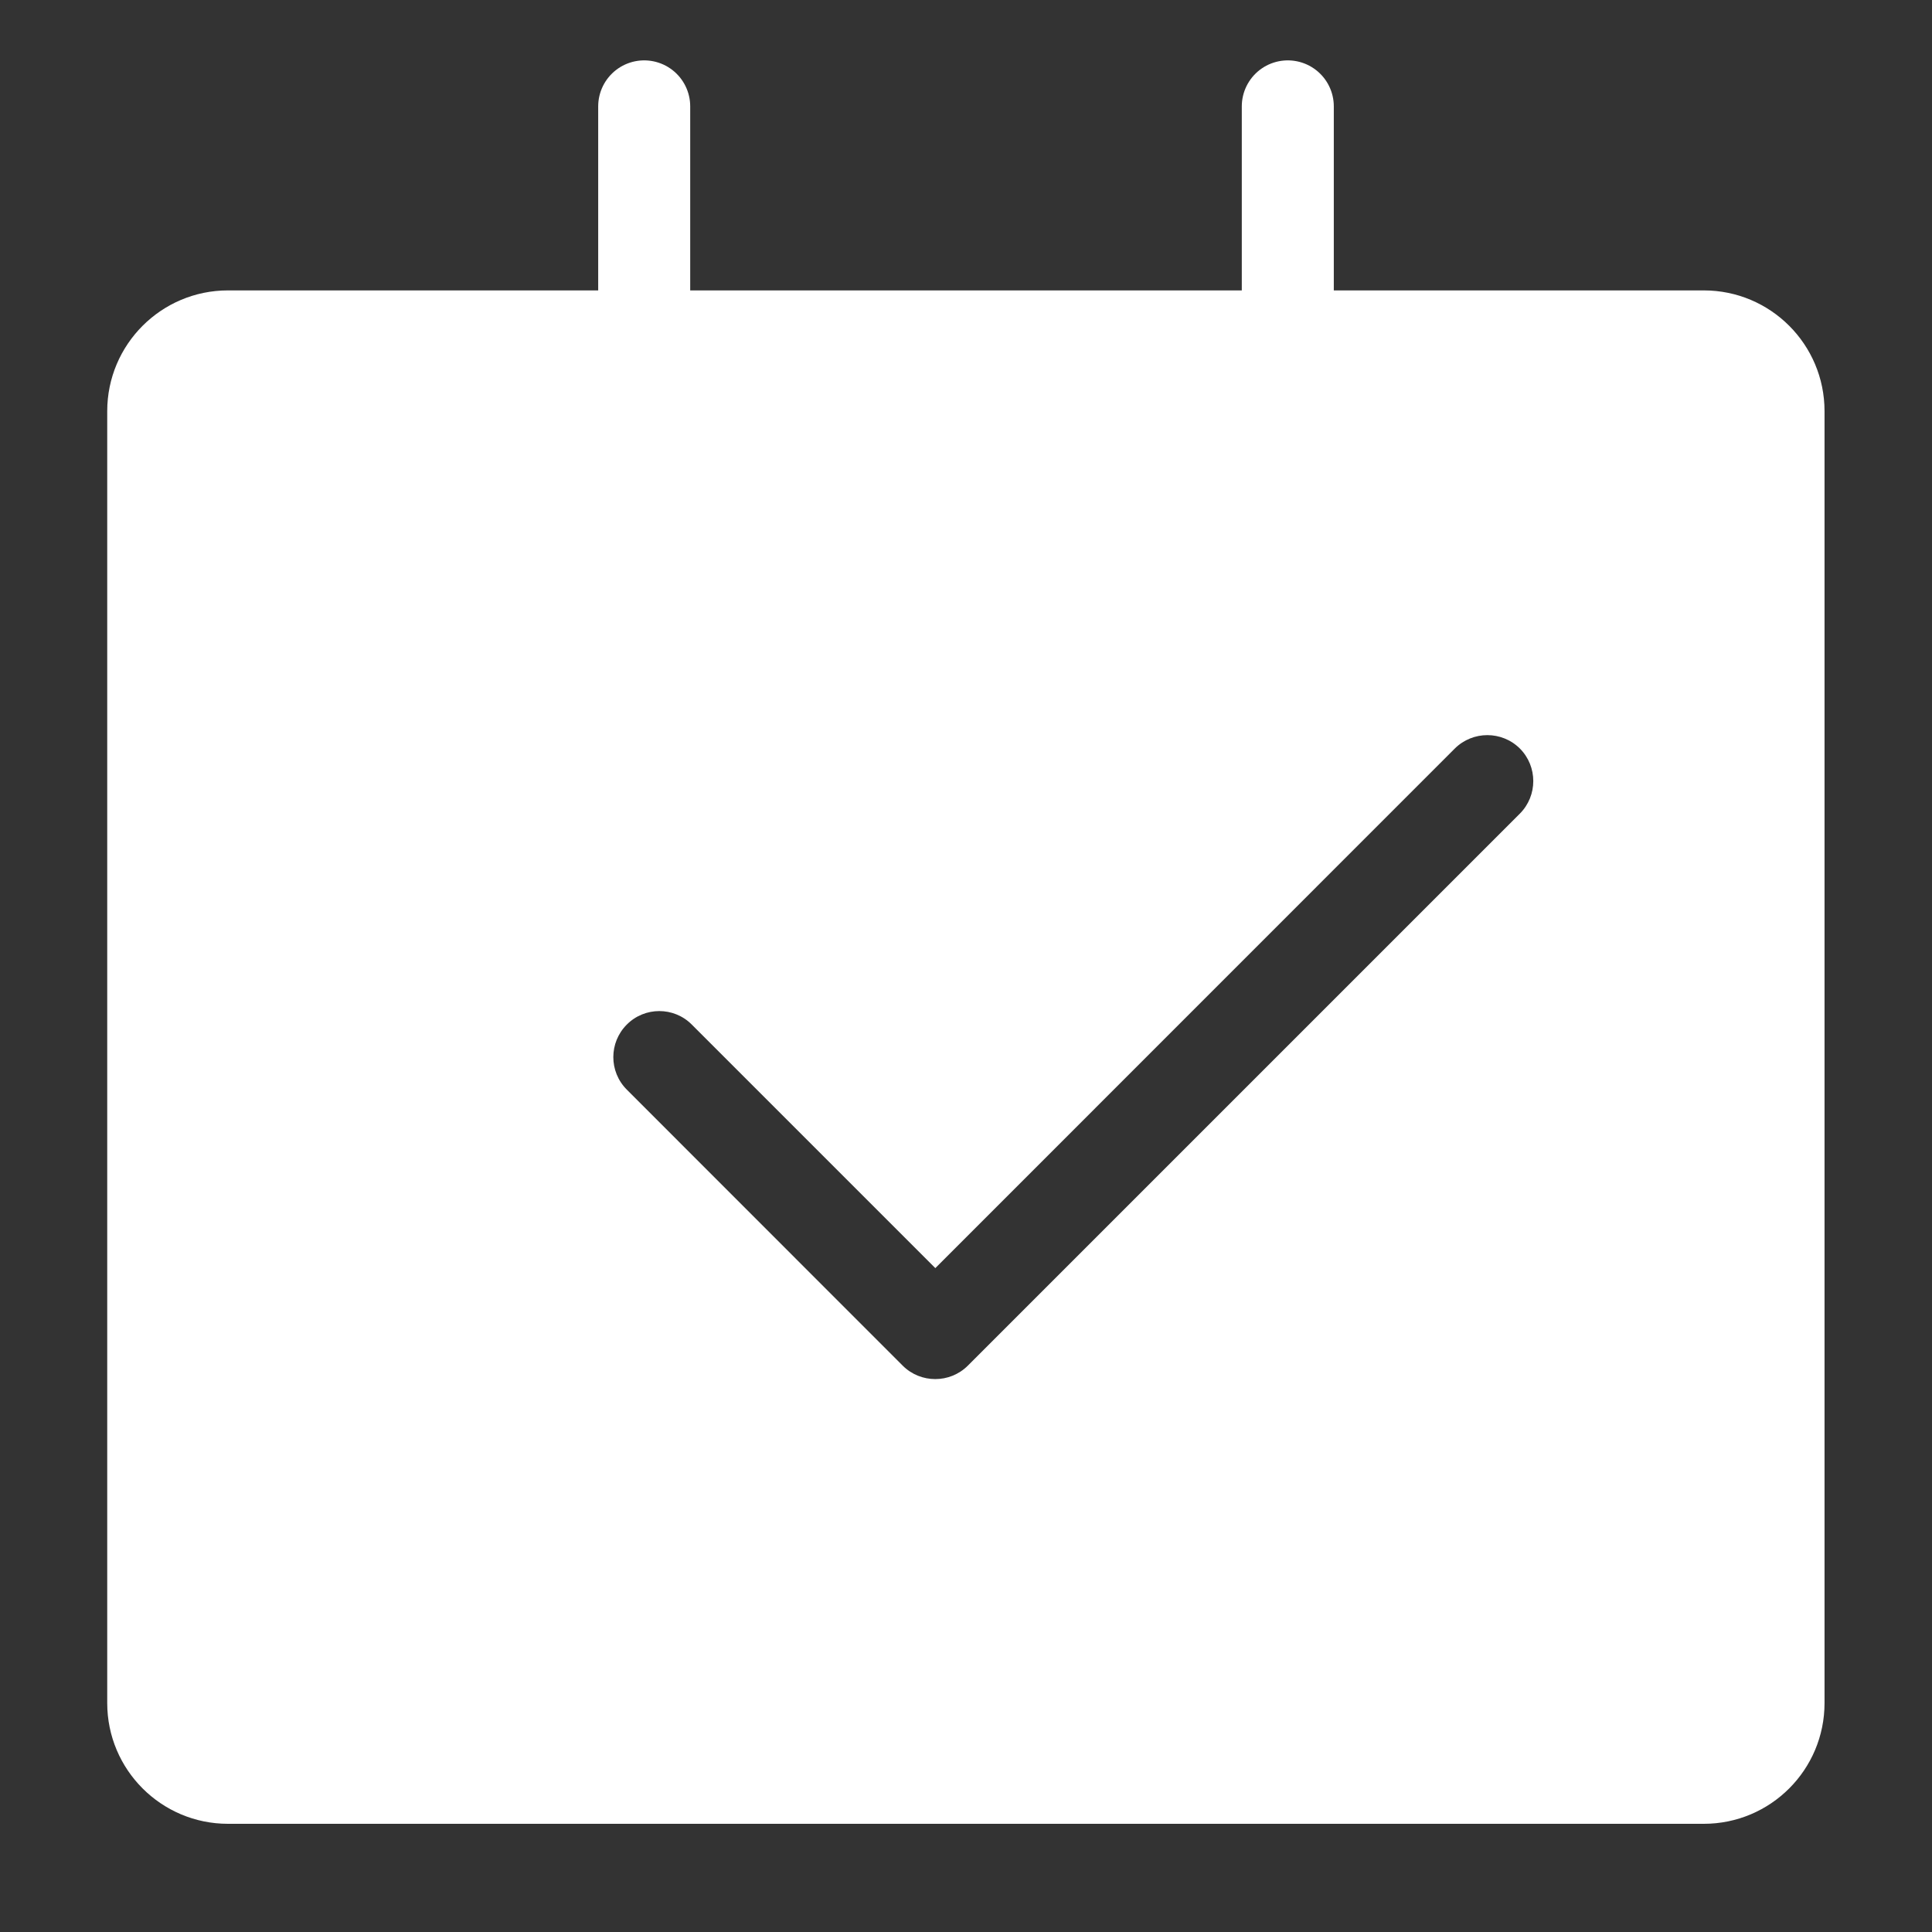
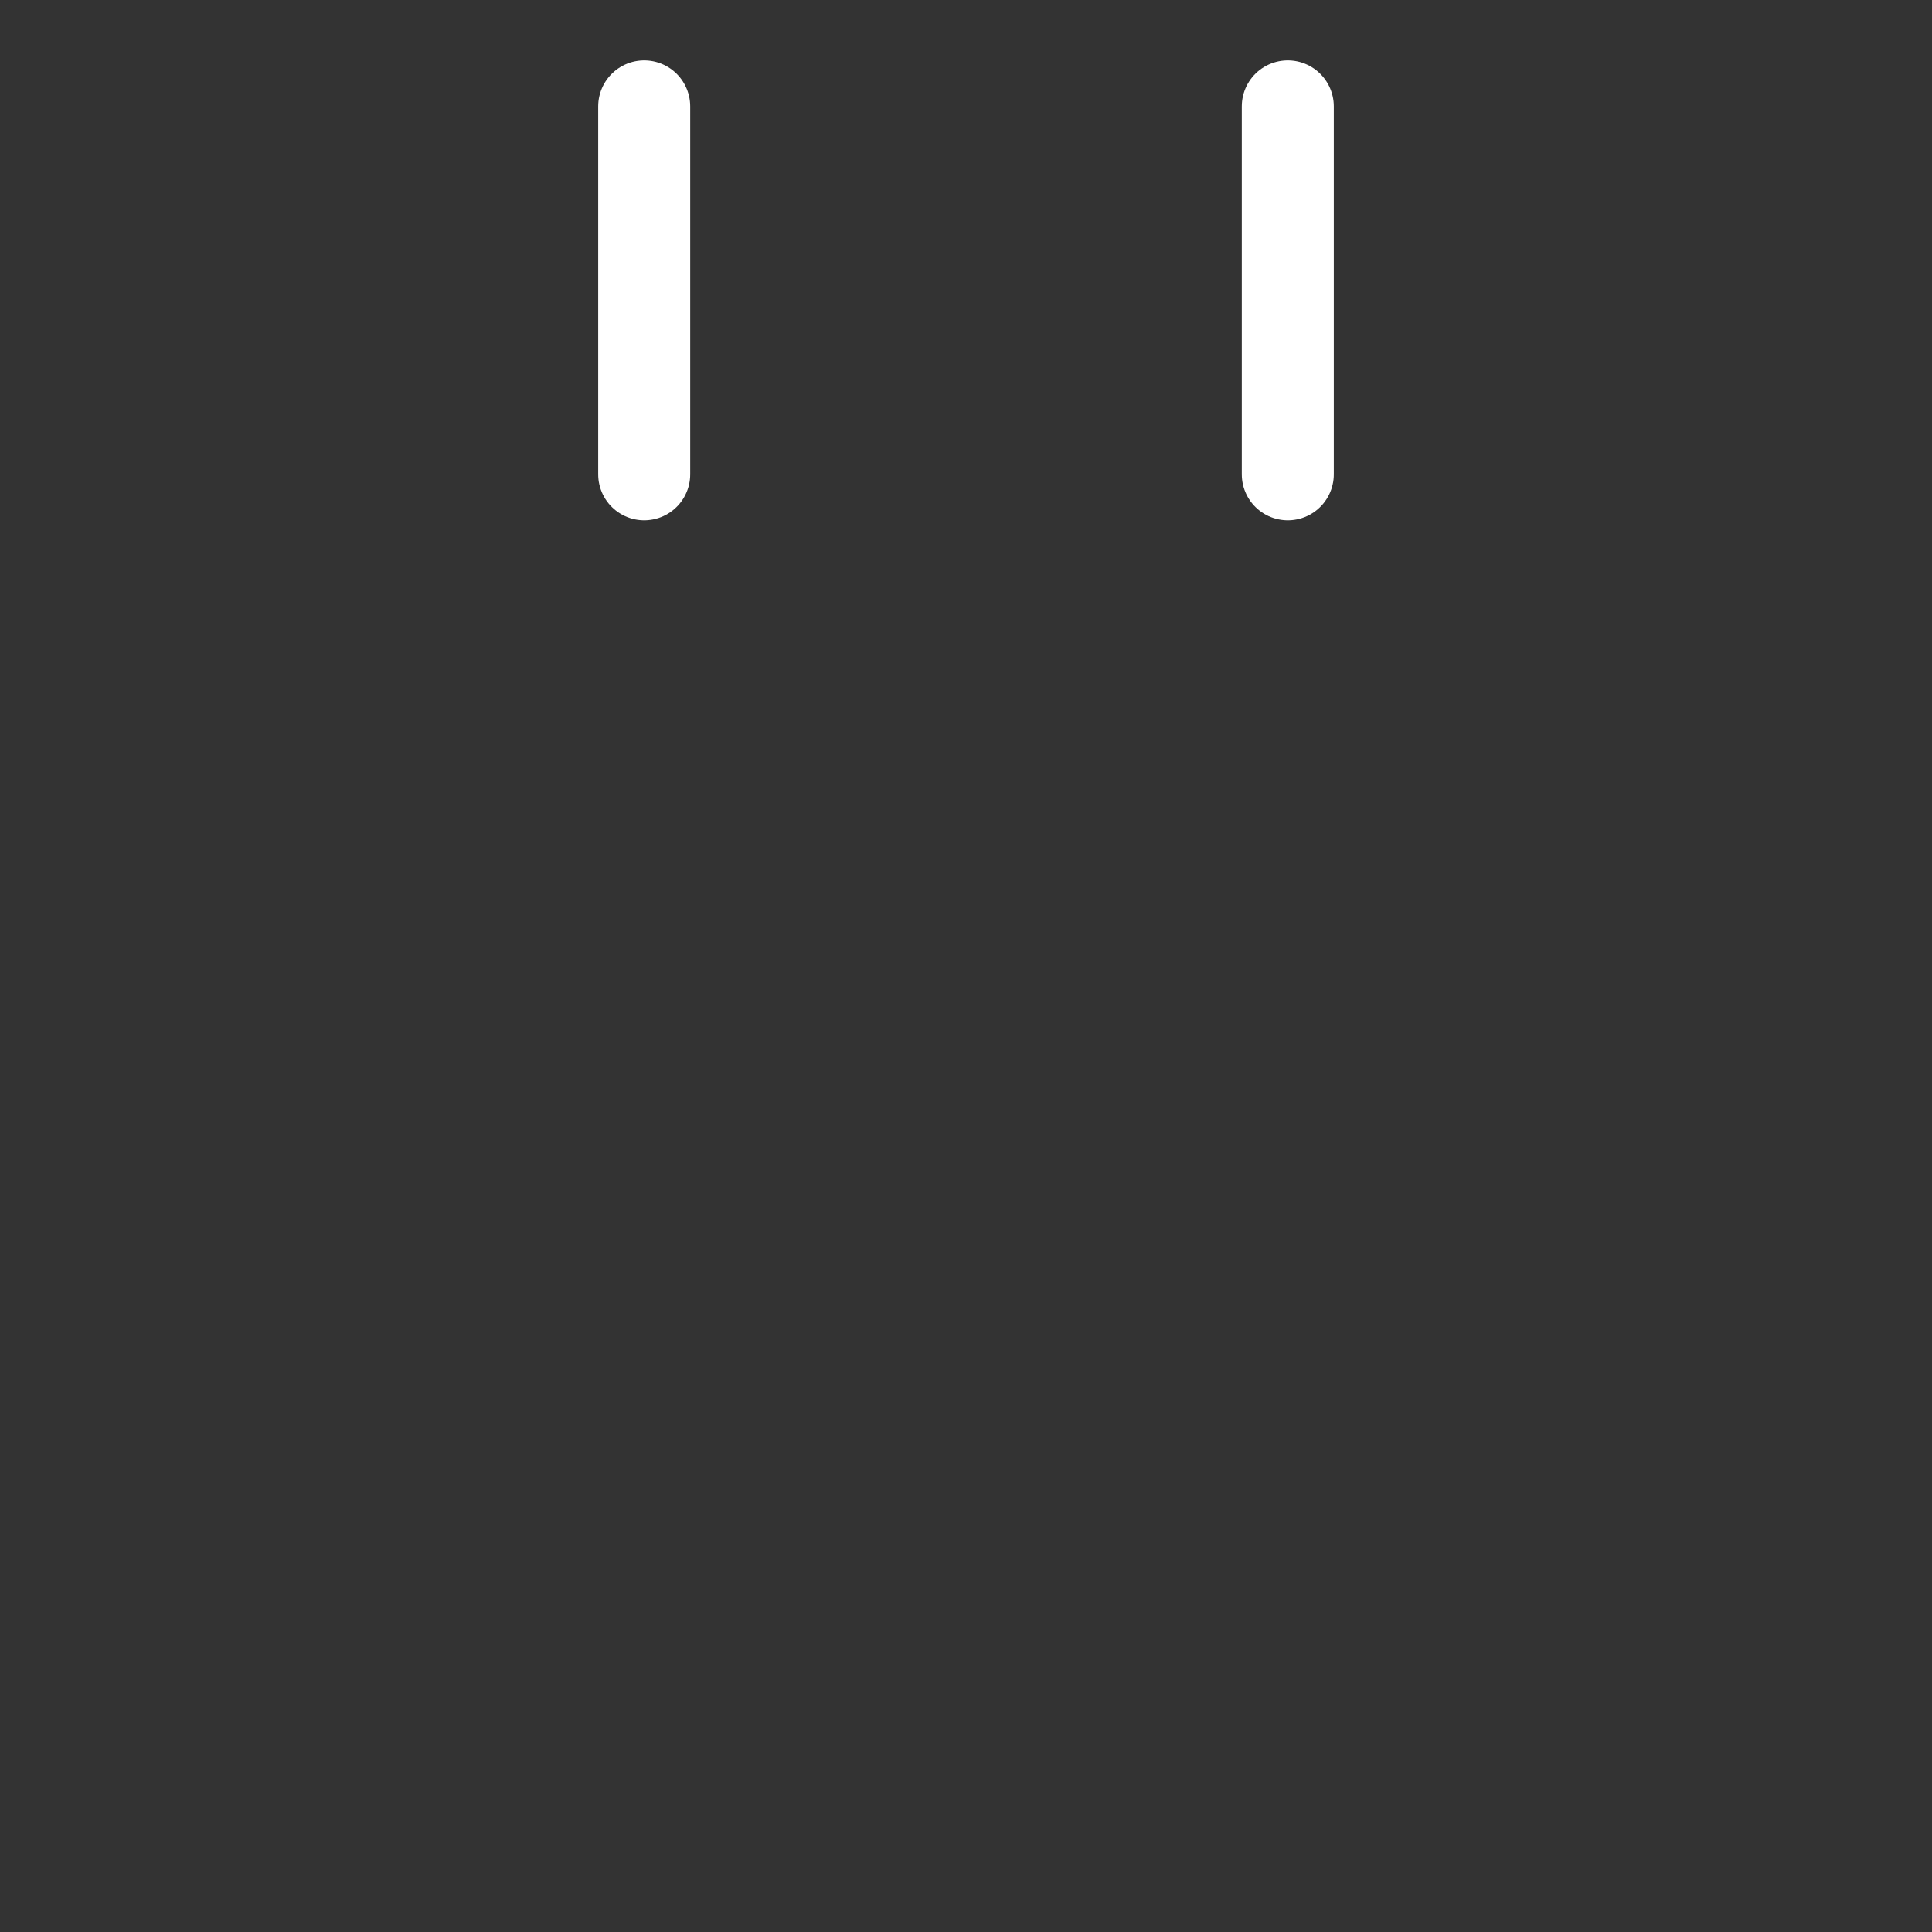
<svg xmlns="http://www.w3.org/2000/svg" width="16" height="16" viewBox="0 0 16 16" fill="none">
  <rect x="0" y="0" width="16" height="16" fill="#333333" stroke="none" />
  <g clip-path="url(#clip0_3591_54249)">
    <path d="M5.335 0.881V3.928" stroke="white" stroke-width="0.762" stroke-linecap="round" stroke-linejoin="round" />
    <path d="M10.665 0.881V3.928" stroke="white" stroke-width="0.762" stroke-linecap="round" stroke-linejoin="round" />
-     <path fill-rule="evenodd" clip-rule="evenodd" d="M1.888 2.405H14.11C14.663 2.405 15.11 2.853 15.11 3.405V14.104C15.11 14.656 14.663 15.104 14.11 15.104H1.888C1.336 15.104 0.888 14.656 0.888 14.104V3.405C0.888 2.853 1.336 2.405 1.888 2.405ZM12.587 6.738C12.735 6.589 12.735 6.348 12.587 6.199C12.438 6.051 12.197 6.051 12.048 6.199L7.746 10.502L5.729 8.485C5.581 8.336 5.339 8.336 5.191 8.485C5.042 8.634 5.042 8.875 5.191 9.024L7.476 11.31C7.625 11.458 7.866 11.458 8.015 11.31L12.587 6.738Z" fill="white" />
  </g>
  <defs>
    <clipPath id="clip0_3591_54249">
      <rect width="16" height="16" fill="white" />
    </clipPath>
  </defs>
</svg>